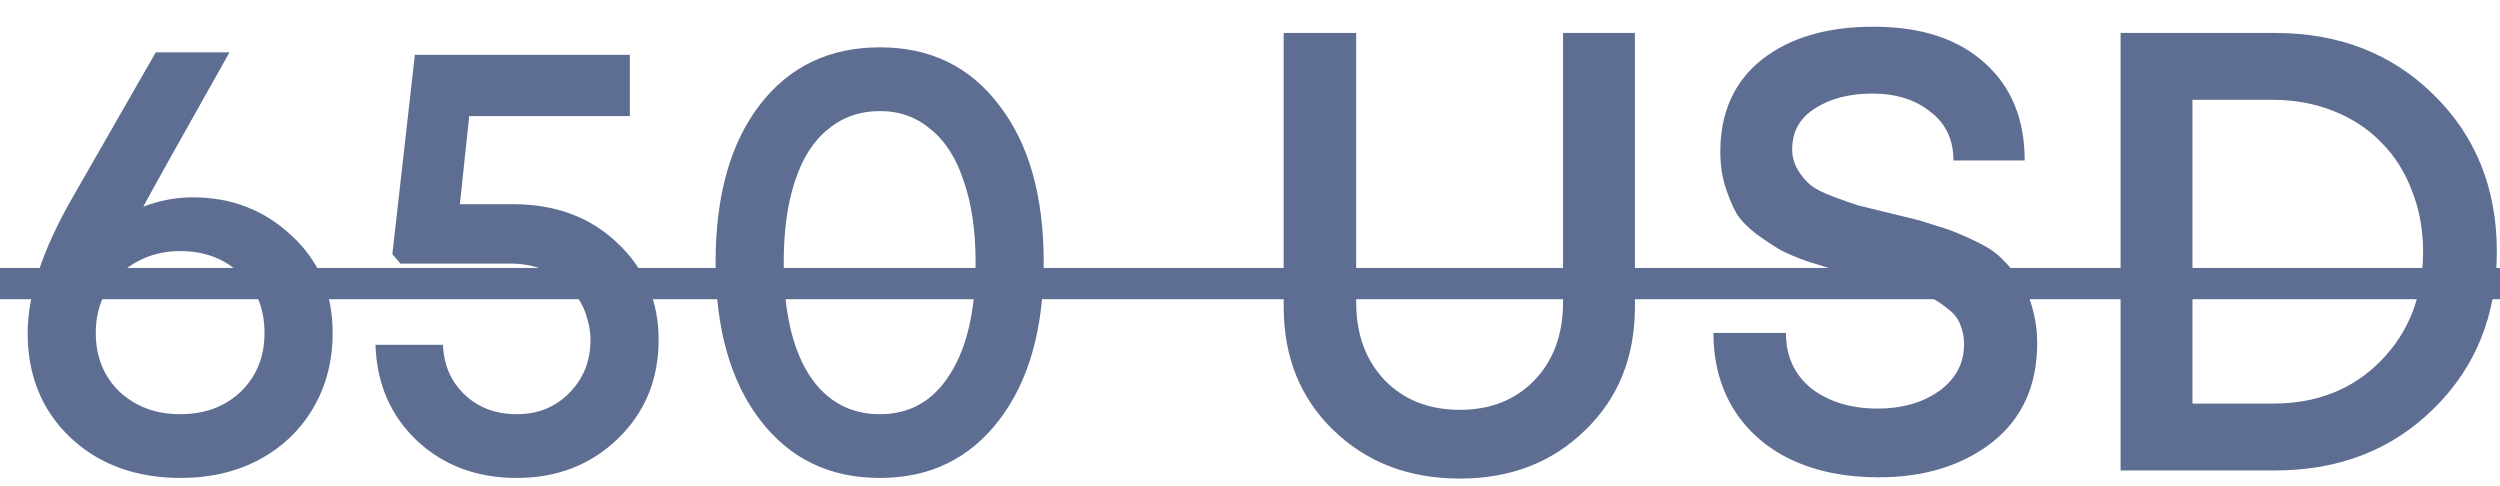
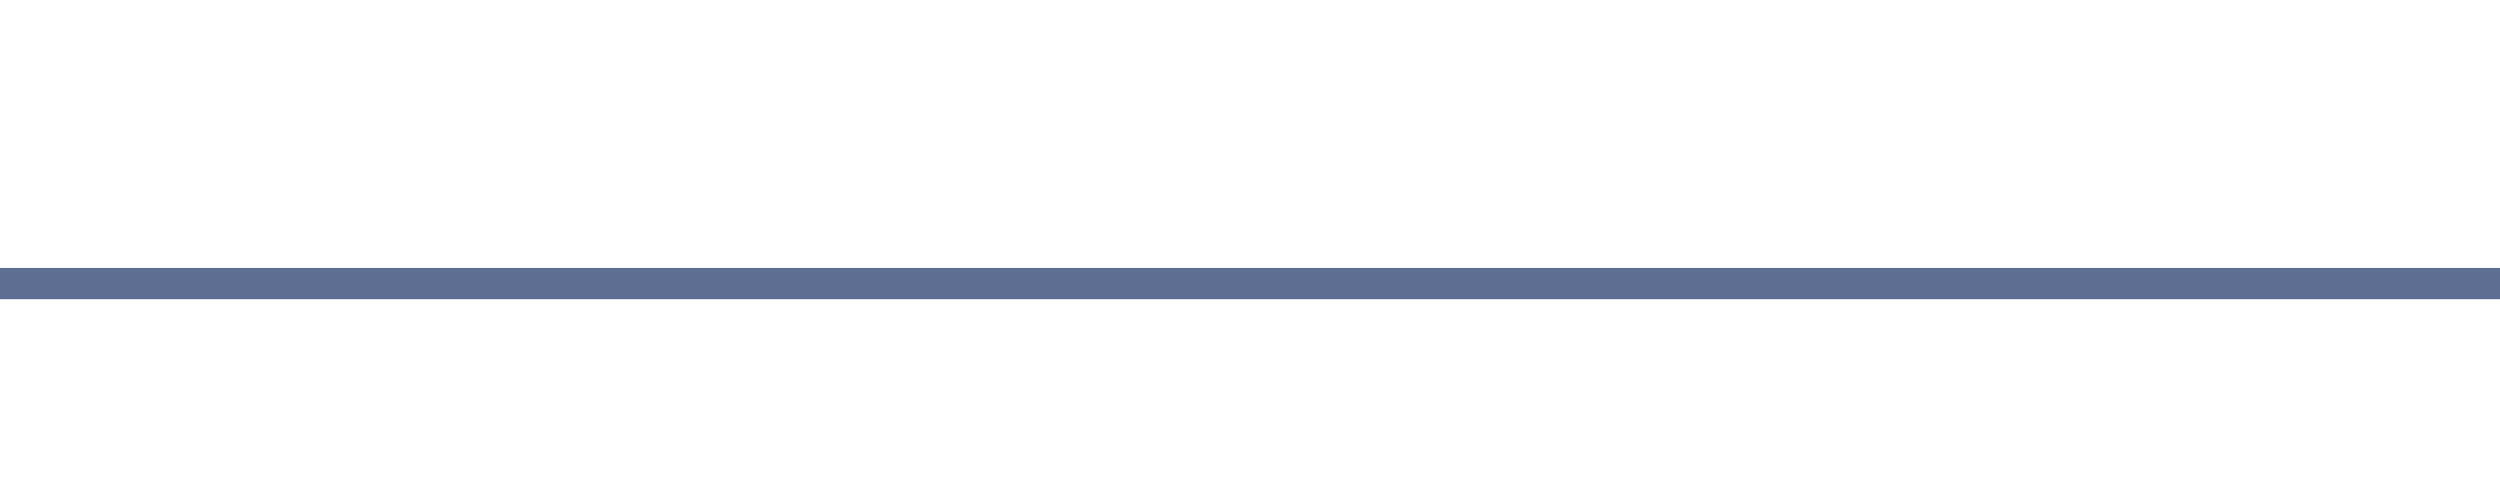
<svg xmlns="http://www.w3.org/2000/svg" width="72" height="14" viewBox="0 0 72 14" fill="none">
-   <path d="M5.548 5.683C6.664 5.683 7.612 6.049 8.392 6.781C9.184 7.501 9.58 8.437 9.58 9.589C9.58 10.393 9.394 11.113 9.022 11.749C8.65 12.385 8.128 12.883 7.456 13.243C6.796 13.591 6.046 13.765 5.206 13.765C3.91 13.765 2.848 13.375 2.02 12.595C1.204 11.815 0.796 10.813 0.796 9.589C0.796 8.485 1.228 7.183 2.092 5.683L4.486 1.507H6.61C5.23 3.955 4.402 5.437 4.126 5.953C4.594 5.773 5.068 5.683 5.548 5.683ZM5.188 11.929C5.896 11.929 6.478 11.713 6.934 11.281C7.39 10.837 7.618 10.273 7.618 9.589C7.618 8.893 7.39 8.329 6.934 7.897C6.478 7.453 5.896 7.231 5.188 7.231C4.732 7.231 4.318 7.333 3.946 7.537C3.574 7.741 3.28 8.023 3.064 8.383C2.86 8.731 2.758 9.133 2.758 9.589C2.758 10.273 2.986 10.837 3.442 11.281C3.91 11.713 4.492 11.929 5.188 11.929ZM14.774 5.881C15.998 5.881 17 6.253 17.78 6.997C18.572 7.741 18.968 8.671 18.968 9.787C18.968 10.927 18.578 11.875 17.798 12.631C17.018 13.387 16.046 13.765 14.882 13.765C13.73 13.765 12.77 13.405 12.002 12.685C11.246 11.965 10.85 11.047 10.814 9.931H12.758C12.782 10.519 12.992 10.999 13.388 11.371C13.784 11.743 14.282 11.929 14.882 11.929C15.494 11.929 15.998 11.725 16.394 11.317C16.802 10.909 17.006 10.399 17.006 9.787C17.006 9.583 16.976 9.385 16.916 9.193C16.868 9.001 16.796 8.827 16.7 8.671C16.604 8.503 16.484 8.353 16.34 8.221C16.208 8.089 16.058 7.975 15.89 7.879C15.722 7.783 15.536 7.711 15.332 7.663C15.14 7.615 14.93 7.591 14.702 7.591H11.534L11.3 7.321L11.948 1.579H18.14V3.343H13.514L13.244 5.881H14.774ZM25.343 13.765C23.891 13.765 22.739 13.207 21.887 12.091C21.035 10.975 20.609 9.463 20.609 7.555C20.609 5.647 21.029 4.141 21.869 3.037C22.721 1.921 23.879 1.363 25.343 1.363C26.795 1.363 27.941 1.921 28.781 3.037C29.633 4.141 30.059 5.647 30.059 7.555C30.059 9.463 29.633 10.975 28.781 12.091C27.929 13.207 26.783 13.765 25.343 13.765ZM25.343 11.929C26.207 11.929 26.879 11.545 27.359 10.777C27.851 10.009 28.097 8.935 28.097 7.555C28.097 6.643 27.983 5.863 27.755 5.215C27.539 4.555 27.221 4.057 26.801 3.721C26.393 3.373 25.907 3.199 25.343 3.199C24.767 3.199 24.269 3.373 23.849 3.721C23.429 4.057 23.111 4.555 22.895 5.215C22.679 5.863 22.571 6.643 22.571 7.555C22.571 8.935 22.811 10.009 23.291 10.777C23.783 11.545 24.467 11.929 25.343 11.929ZM42.046 13.783C40.582 13.783 39.37 13.321 38.41 12.397C37.45 11.473 36.97 10.285 36.97 8.833V0.949H39.058V8.707C39.058 9.631 39.334 10.381 39.886 10.957C40.438 11.521 41.158 11.803 42.046 11.803C42.922 11.803 43.636 11.521 44.188 10.957C44.74 10.381 45.016 9.631 45.016 8.707V0.949H47.086V8.833C47.086 10.285 46.606 11.473 45.646 12.397C44.698 13.321 43.498 13.783 42.046 13.783ZM54.099 13.747C53.151 13.747 52.317 13.579 51.597 13.243C50.889 12.907 50.337 12.427 49.941 11.803C49.545 11.167 49.347 10.429 49.347 9.589H51.435C51.435 10.261 51.681 10.795 52.173 11.191C52.677 11.575 53.313 11.767 54.081 11.767C54.777 11.767 55.365 11.599 55.845 11.263C56.325 10.915 56.565 10.465 56.565 9.913C56.565 9.709 56.529 9.523 56.457 9.355C56.397 9.187 56.289 9.043 56.133 8.923C55.989 8.803 55.845 8.701 55.701 8.617C55.569 8.521 55.365 8.431 55.089 8.347C54.825 8.263 54.609 8.203 54.441 8.167C54.273 8.119 54.021 8.053 53.685 7.969C53.313 7.885 53.031 7.819 52.839 7.771C52.647 7.711 52.377 7.627 52.029 7.519C51.693 7.399 51.429 7.285 51.237 7.177C51.057 7.069 50.841 6.925 50.589 6.745C50.337 6.553 50.145 6.355 50.013 6.151C49.893 5.935 49.785 5.677 49.689 5.377C49.593 5.077 49.545 4.741 49.545 4.369C49.545 3.241 49.941 2.359 50.733 1.723C51.537 1.087 52.611 0.769 53.955 0.769C55.323 0.769 56.391 1.117 57.159 1.813C57.927 2.497 58.311 3.433 58.311 4.621H56.259C56.259 4.021 56.037 3.553 55.593 3.217C55.161 2.869 54.603 2.695 53.919 2.695C53.259 2.695 52.707 2.839 52.263 3.127C51.831 3.403 51.615 3.793 51.615 4.297C51.615 4.513 51.669 4.711 51.777 4.891C51.885 5.071 52.011 5.221 52.155 5.341C52.299 5.449 52.515 5.557 52.803 5.665C53.091 5.773 53.331 5.857 53.523 5.917C53.727 5.965 54.021 6.037 54.405 6.133C54.705 6.205 54.927 6.259 55.071 6.295C55.227 6.331 55.449 6.397 55.737 6.493C56.025 6.577 56.247 6.655 56.403 6.727C56.559 6.787 56.757 6.877 56.997 6.997C57.237 7.117 57.423 7.237 57.555 7.357C57.687 7.477 57.831 7.627 57.987 7.807C58.155 7.987 58.281 8.179 58.365 8.383C58.449 8.575 58.521 8.803 58.581 9.067C58.641 9.319 58.671 9.589 58.671 9.877C58.671 11.101 58.239 12.055 57.375 12.739C56.511 13.411 55.419 13.747 54.099 13.747ZM65.519 0.949C67.367 0.949 68.891 1.543 70.091 2.731C71.303 3.919 71.909 5.425 71.909 7.249C71.909 9.073 71.303 10.579 70.091 11.767C68.891 12.955 67.367 13.549 65.519 13.549H61.073V0.949H65.519ZM65.465 11.623C66.725 11.623 67.757 11.215 68.561 10.399C69.377 9.571 69.785 8.521 69.785 7.249C69.785 6.613 69.677 6.025 69.461 5.485C69.257 4.945 68.963 4.483 68.579 4.099C68.207 3.715 67.751 3.415 67.211 3.199C66.671 2.983 66.089 2.875 65.465 2.875H63.143V11.623H65.465Z" fill="#5E6D92" />
  <path d="M-0.014 7.717H72.719V8.617H-0.014V7.717Z" fill="#5E6D92" />
</svg>